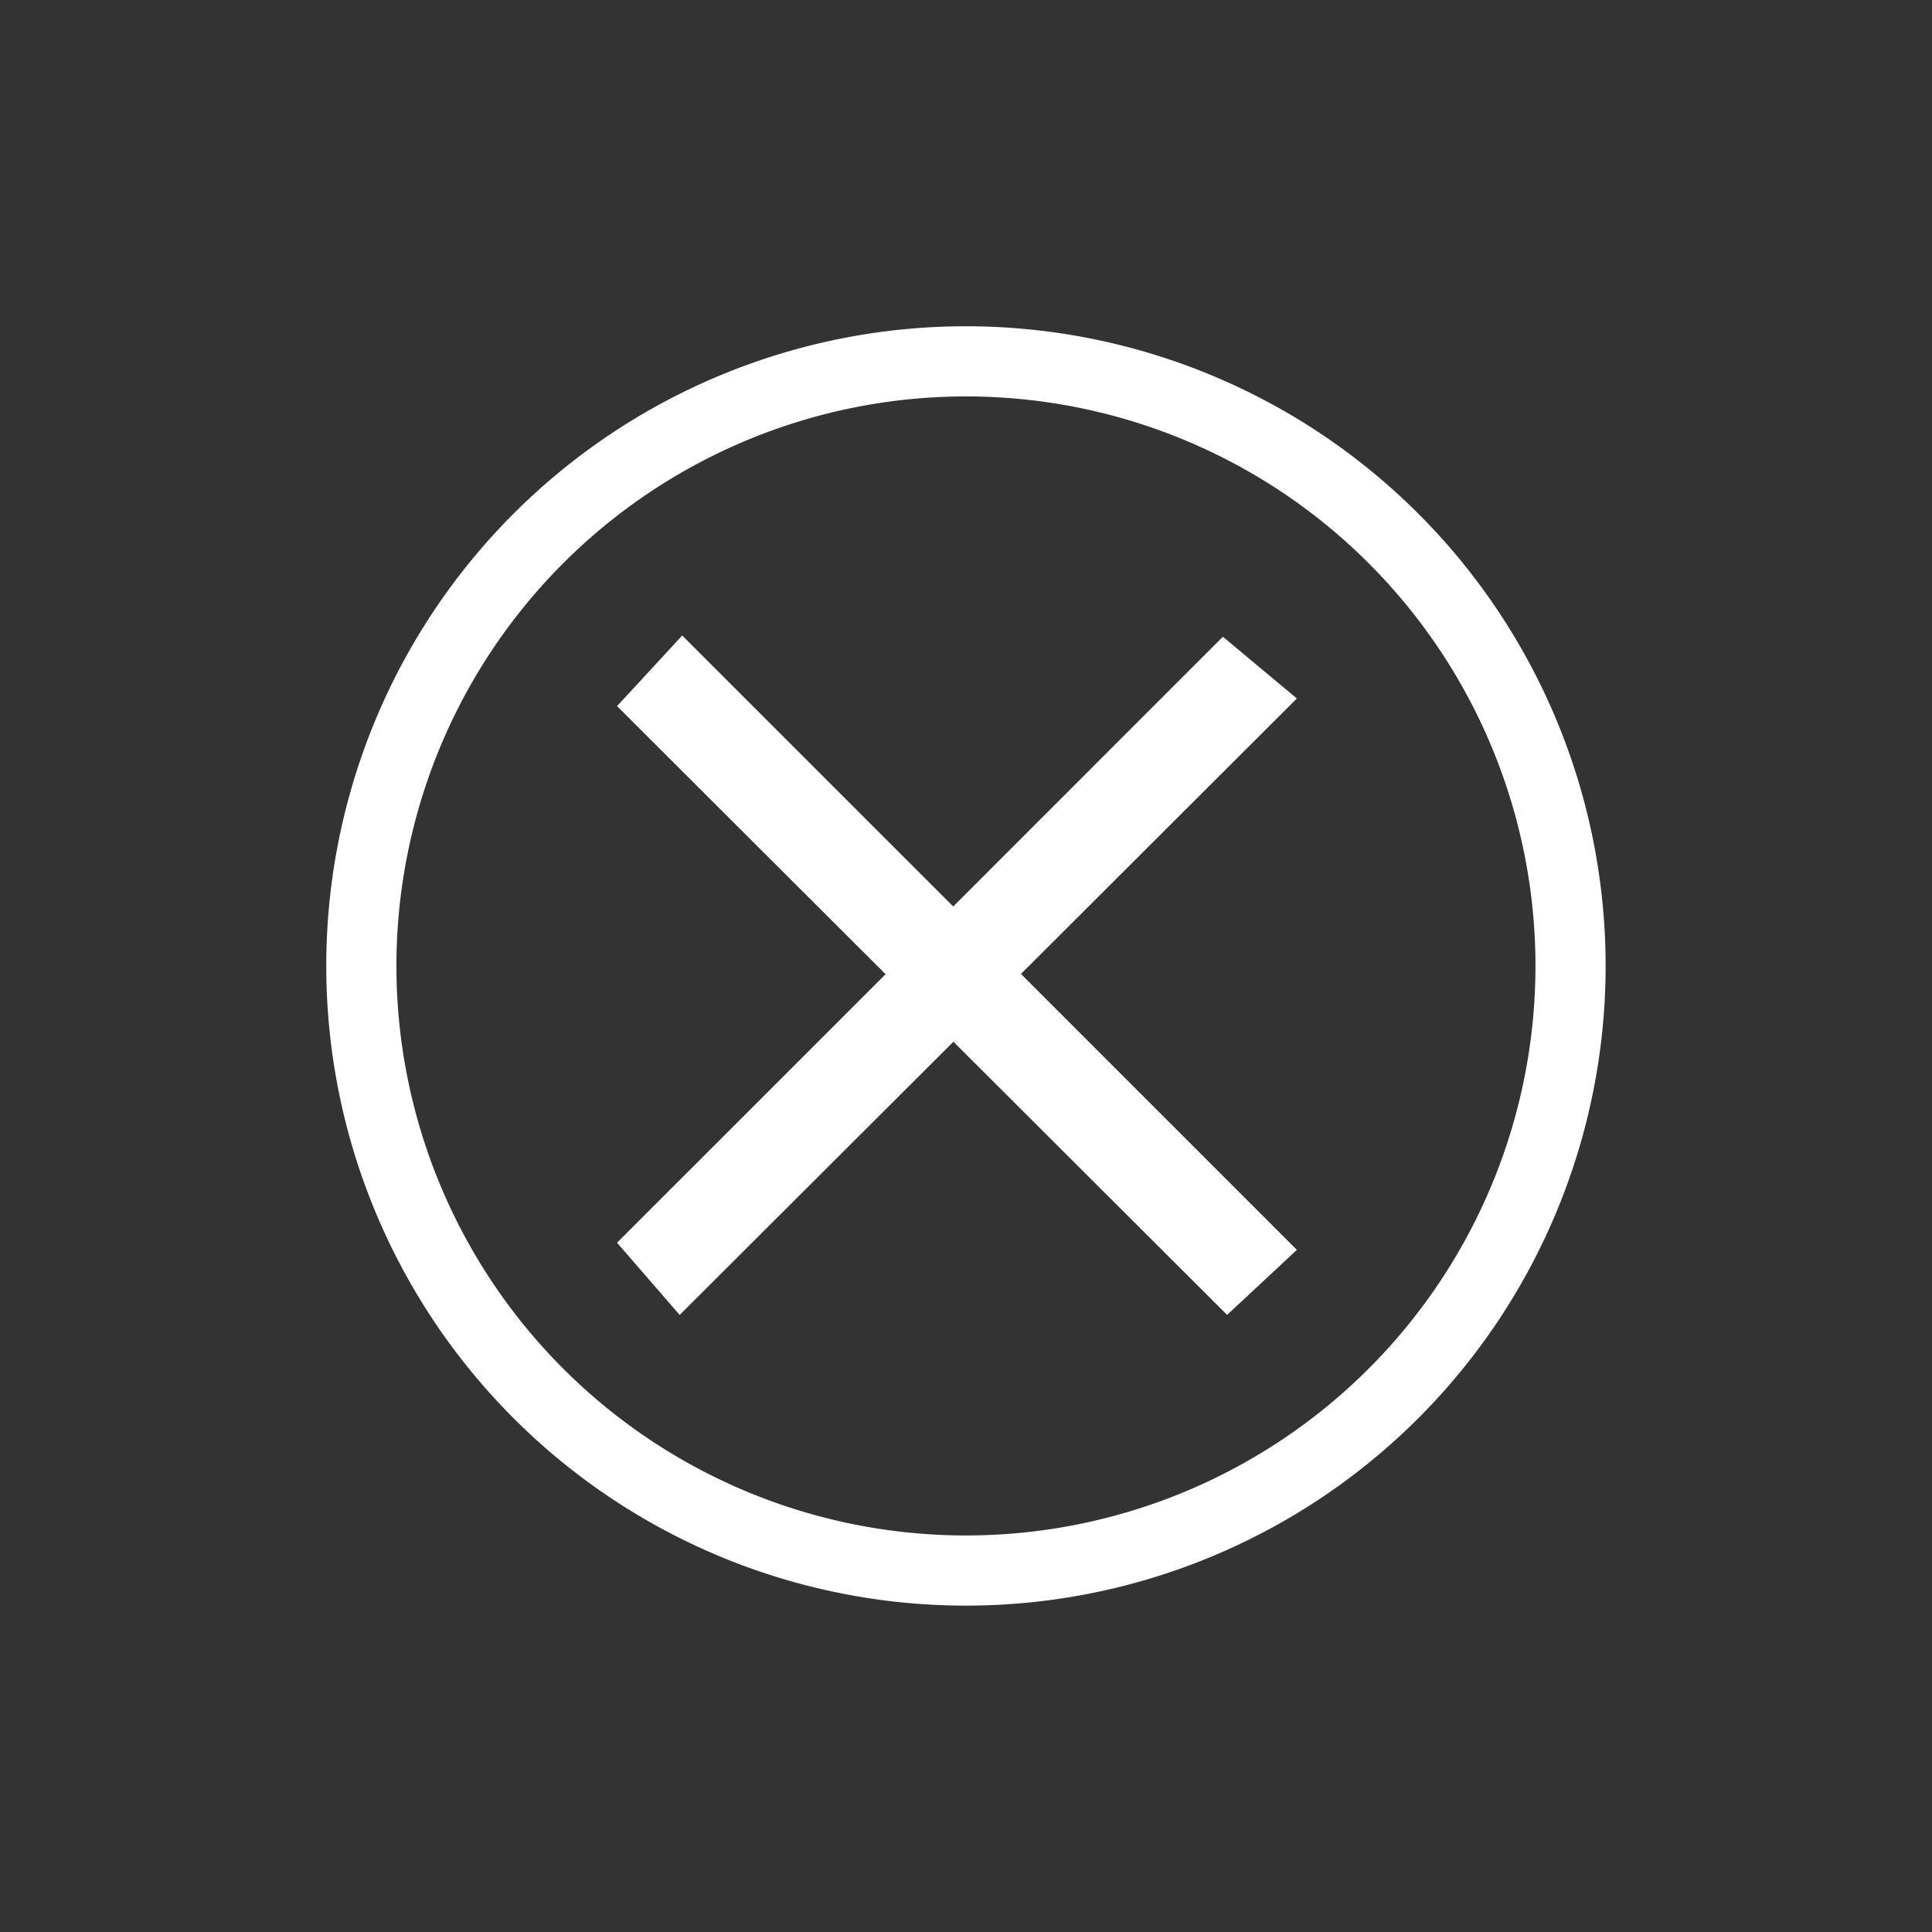
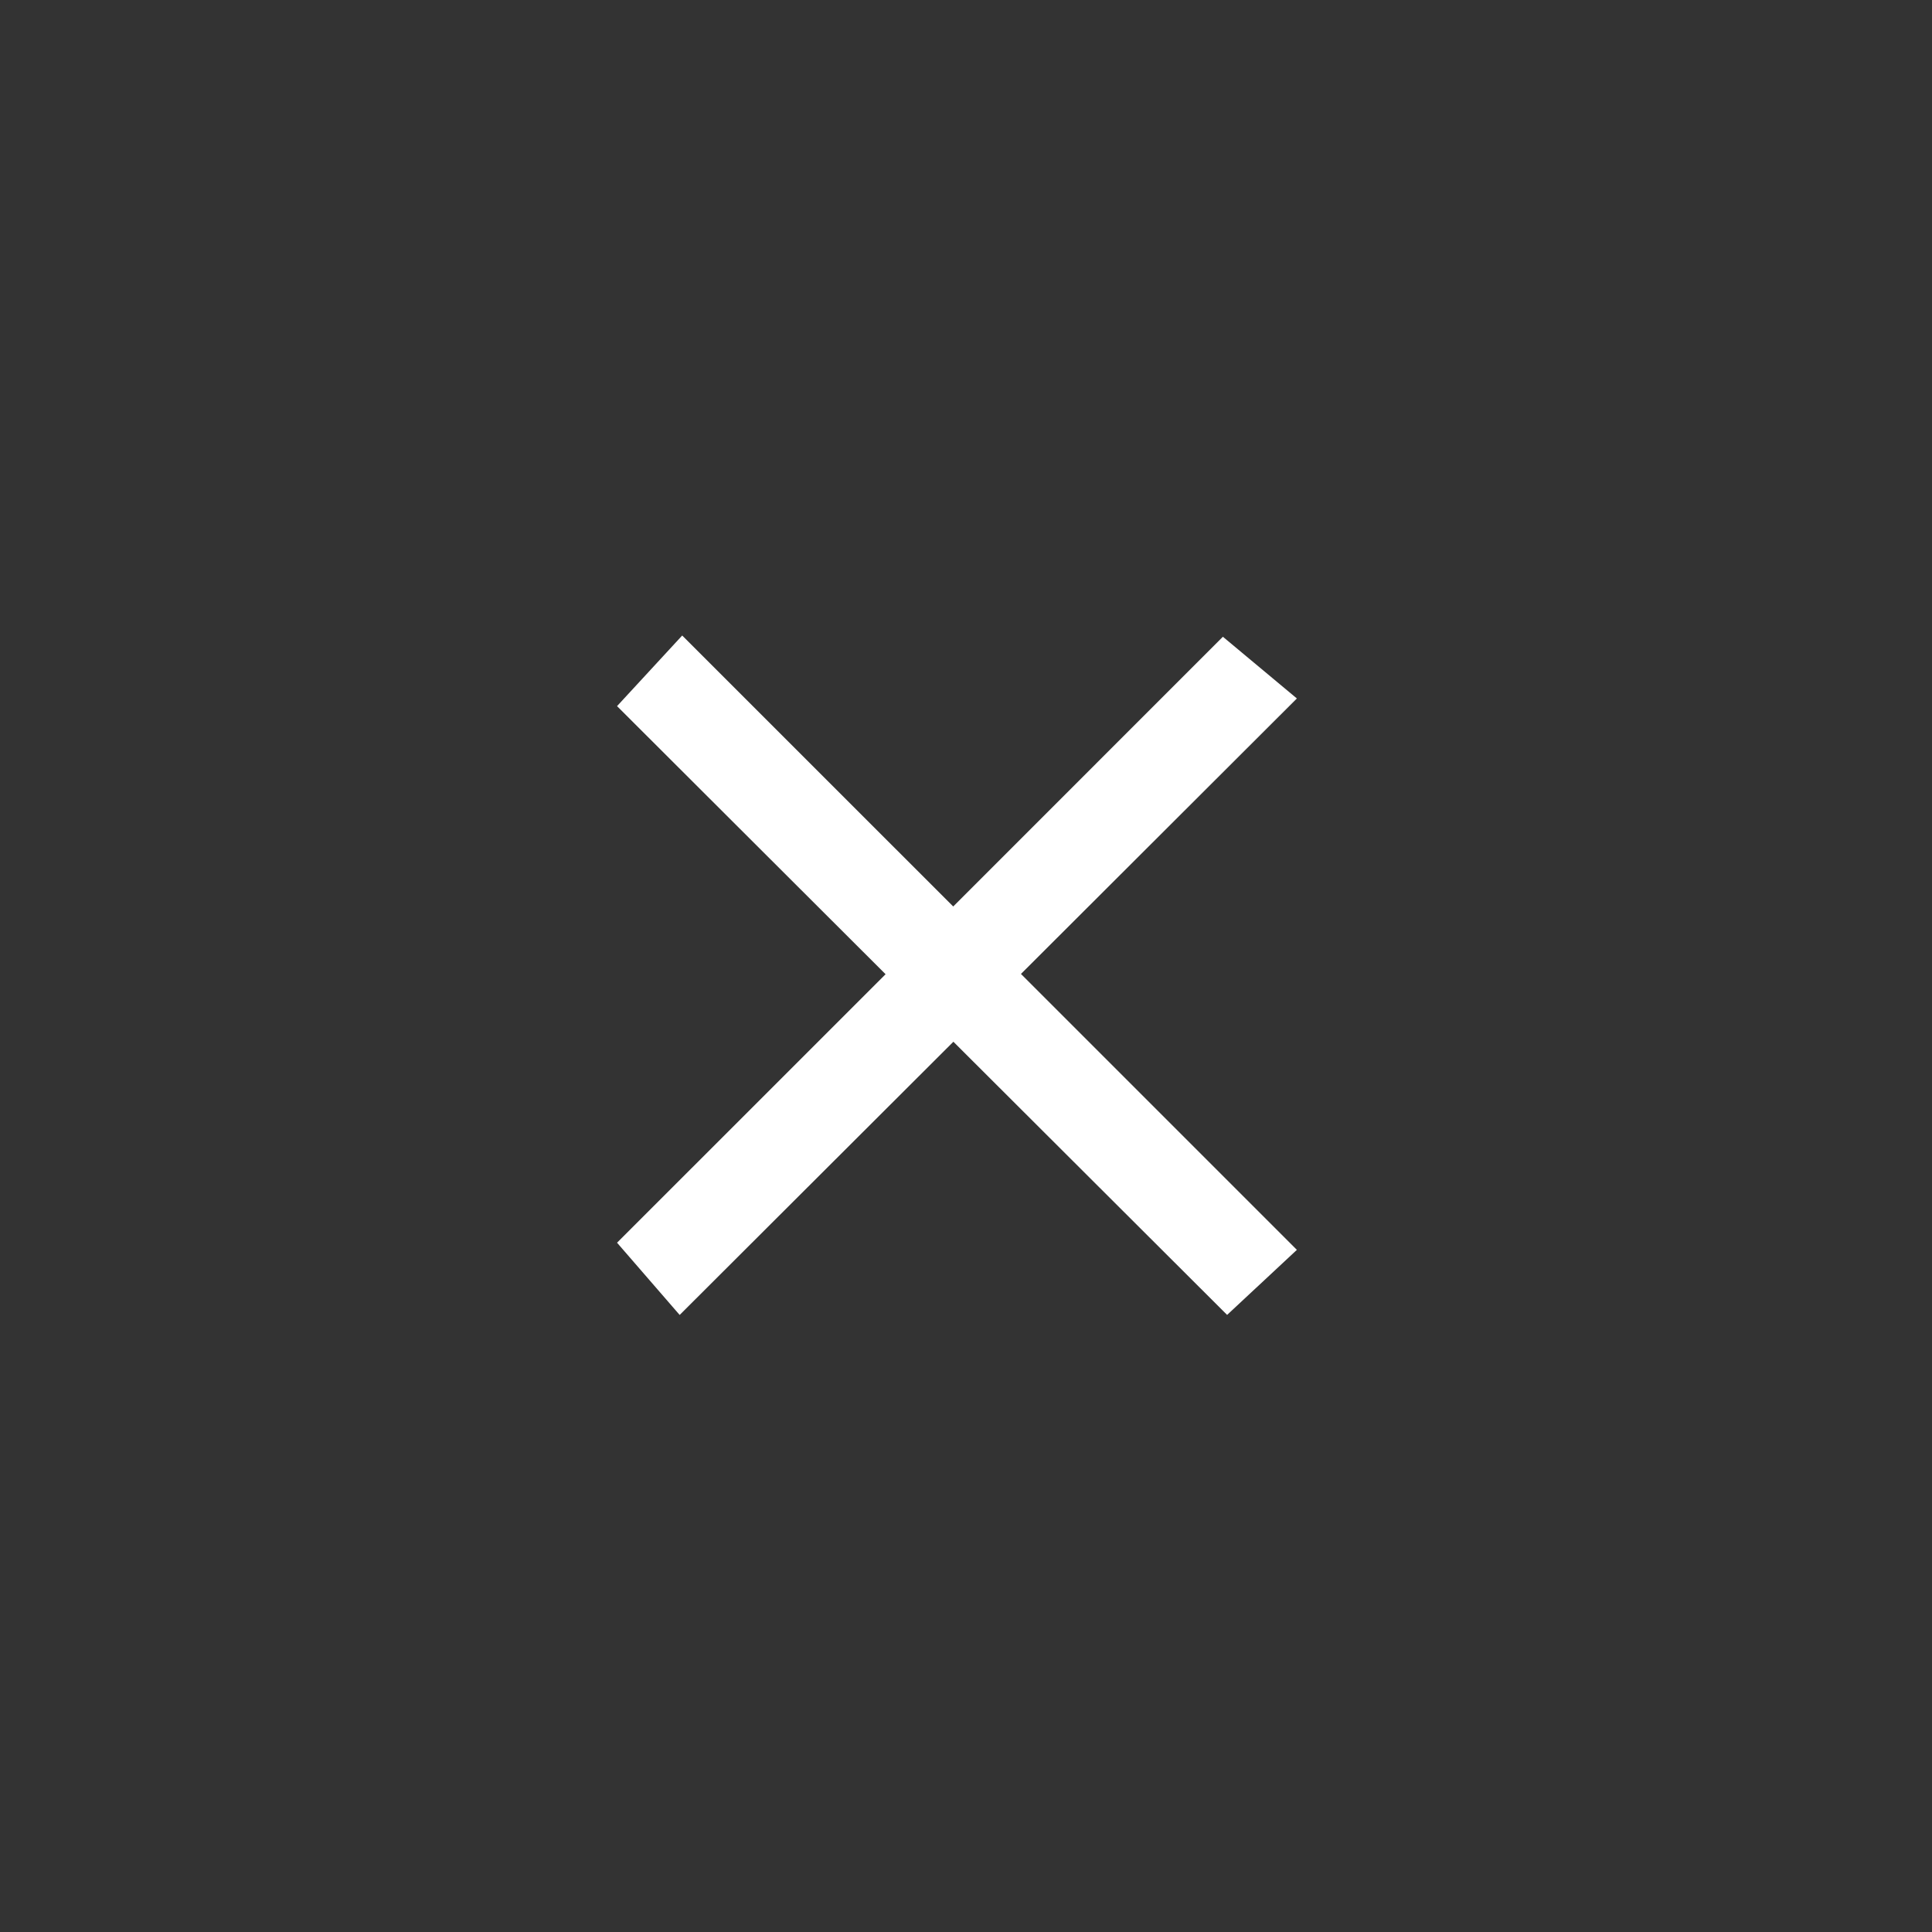
<svg xmlns="http://www.w3.org/2000/svg" width="34.31" height="34.31" viewBox="0 0 34.31 34.31">
  <rect x="0" y="0" width="34.31" height="34.31" fill="#333333" stroke="none" />
  <g id="Group_1" data-name="Group 1" transform="translate(-209.206 -432.206)">
    <g id="Path_793" data-name="Path 793" transform="translate(215 438)" opacity="0.998">
-       <path id="Path_3" data-name="Path 3" d="M17.655,34.811A17.155,17.155,0,1,1,34.811,17.655,17.155,17.155,0,0,1,17.655,34.811Z" transform="translate(-6.295 -6.295)" fill="none" />
-       <path id="Path_1" data-name="Path 1" d="M11.237,21.974A10.737,10.737,0,1,1,21.974,11.237,10.737,10.737,0,0,1,11.237,21.974Z" transform="translate(0.123 0.123)" fill="none" />
-       <path id="Path_2" data-name="Path 2" d="M11.36,1.246A10.114,10.114,0,1,0,21.474,11.36,10.114,10.114,0,0,0,11.36,1.246M11.36,0A11.36,11.36,0,1,1,0,11.36,11.36,11.36,0,0,1,11.36,0Z" fill="#fff" />
-     </g>
+       </g>
    <g id="Group_730" data-name="Group 730" transform="translate(220.164 443.492)">
      <path id="Path_792" data-name="Path 792" d="M0,1.254,4.769,6.015,0,10.783l1.112,1.283L5.973,7.214l4.861,4.851,1.239-1.155-4.9-4.9,4.9-4.892L10.759.022,5.97,4.812,1.157,0Z" fill="#fff" fill-rule="evenodd" />
    </g>
  </g>
</svg>